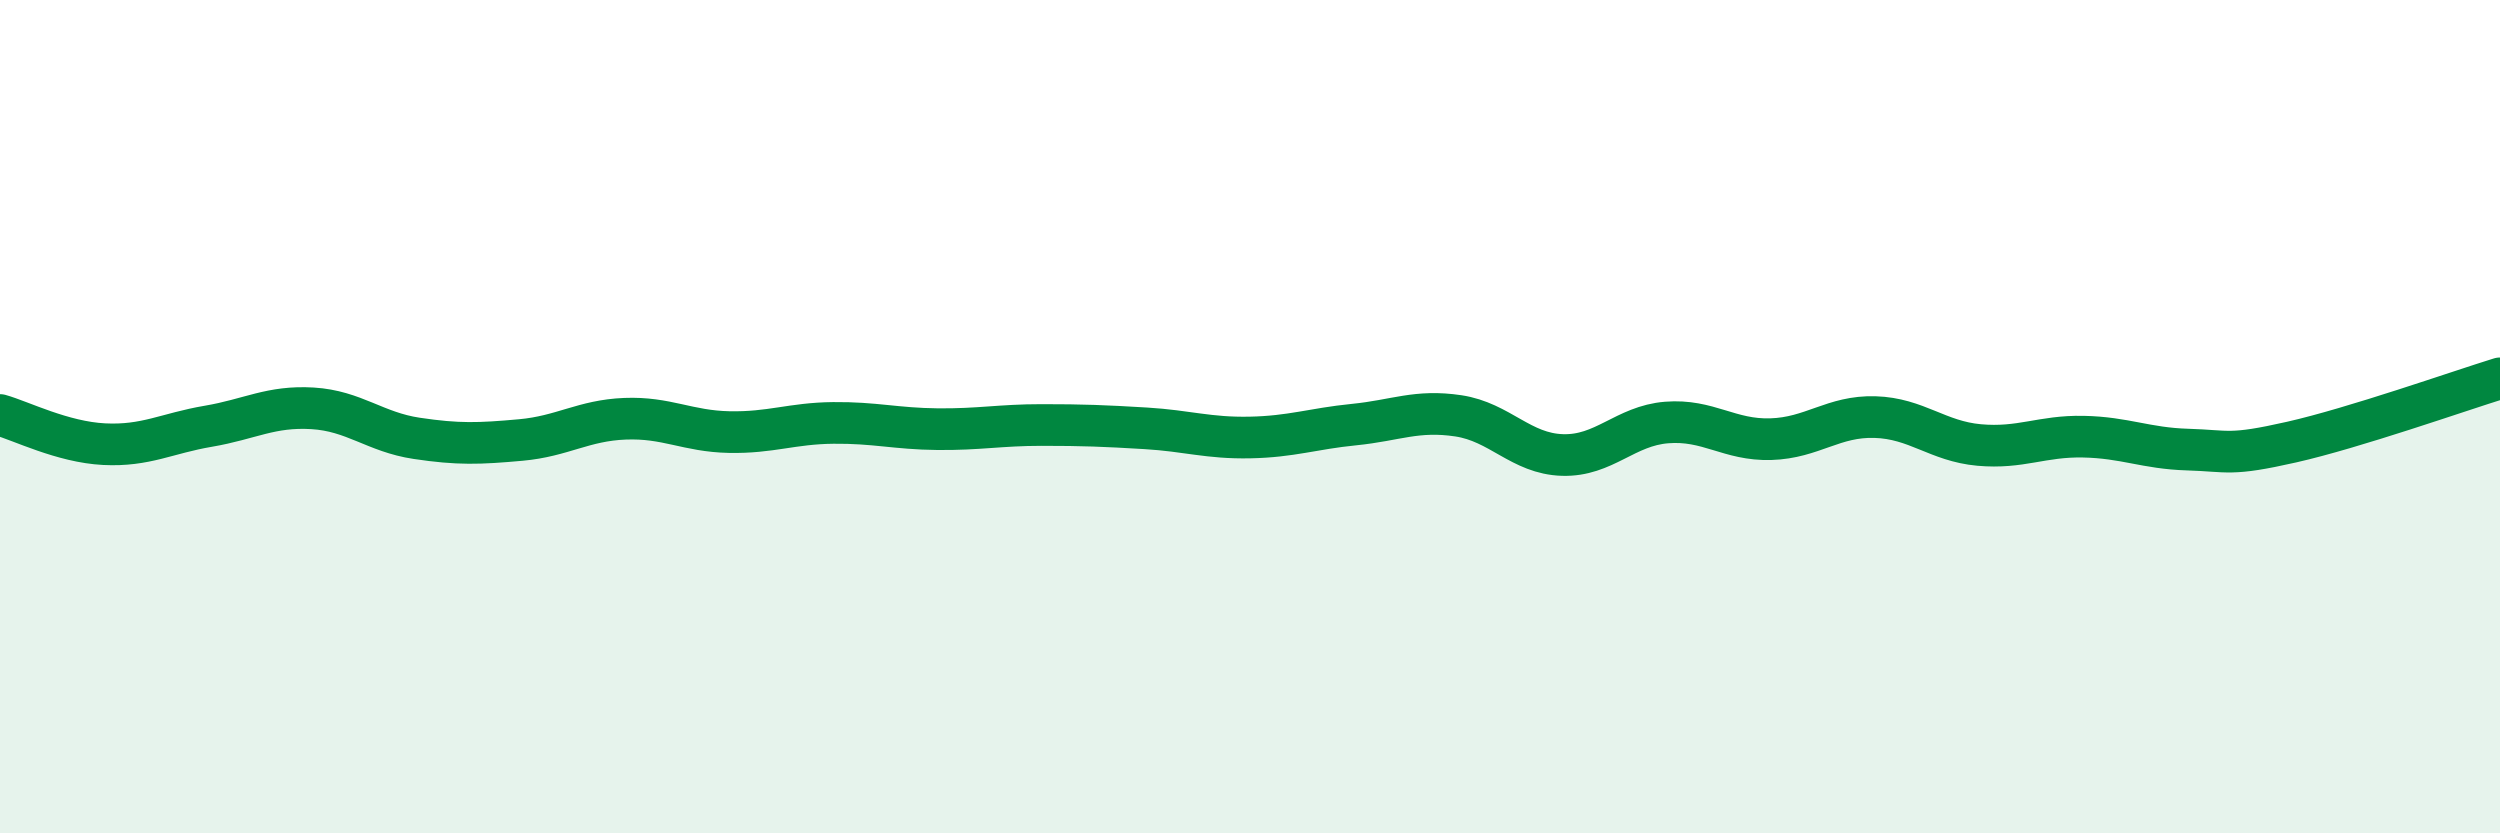
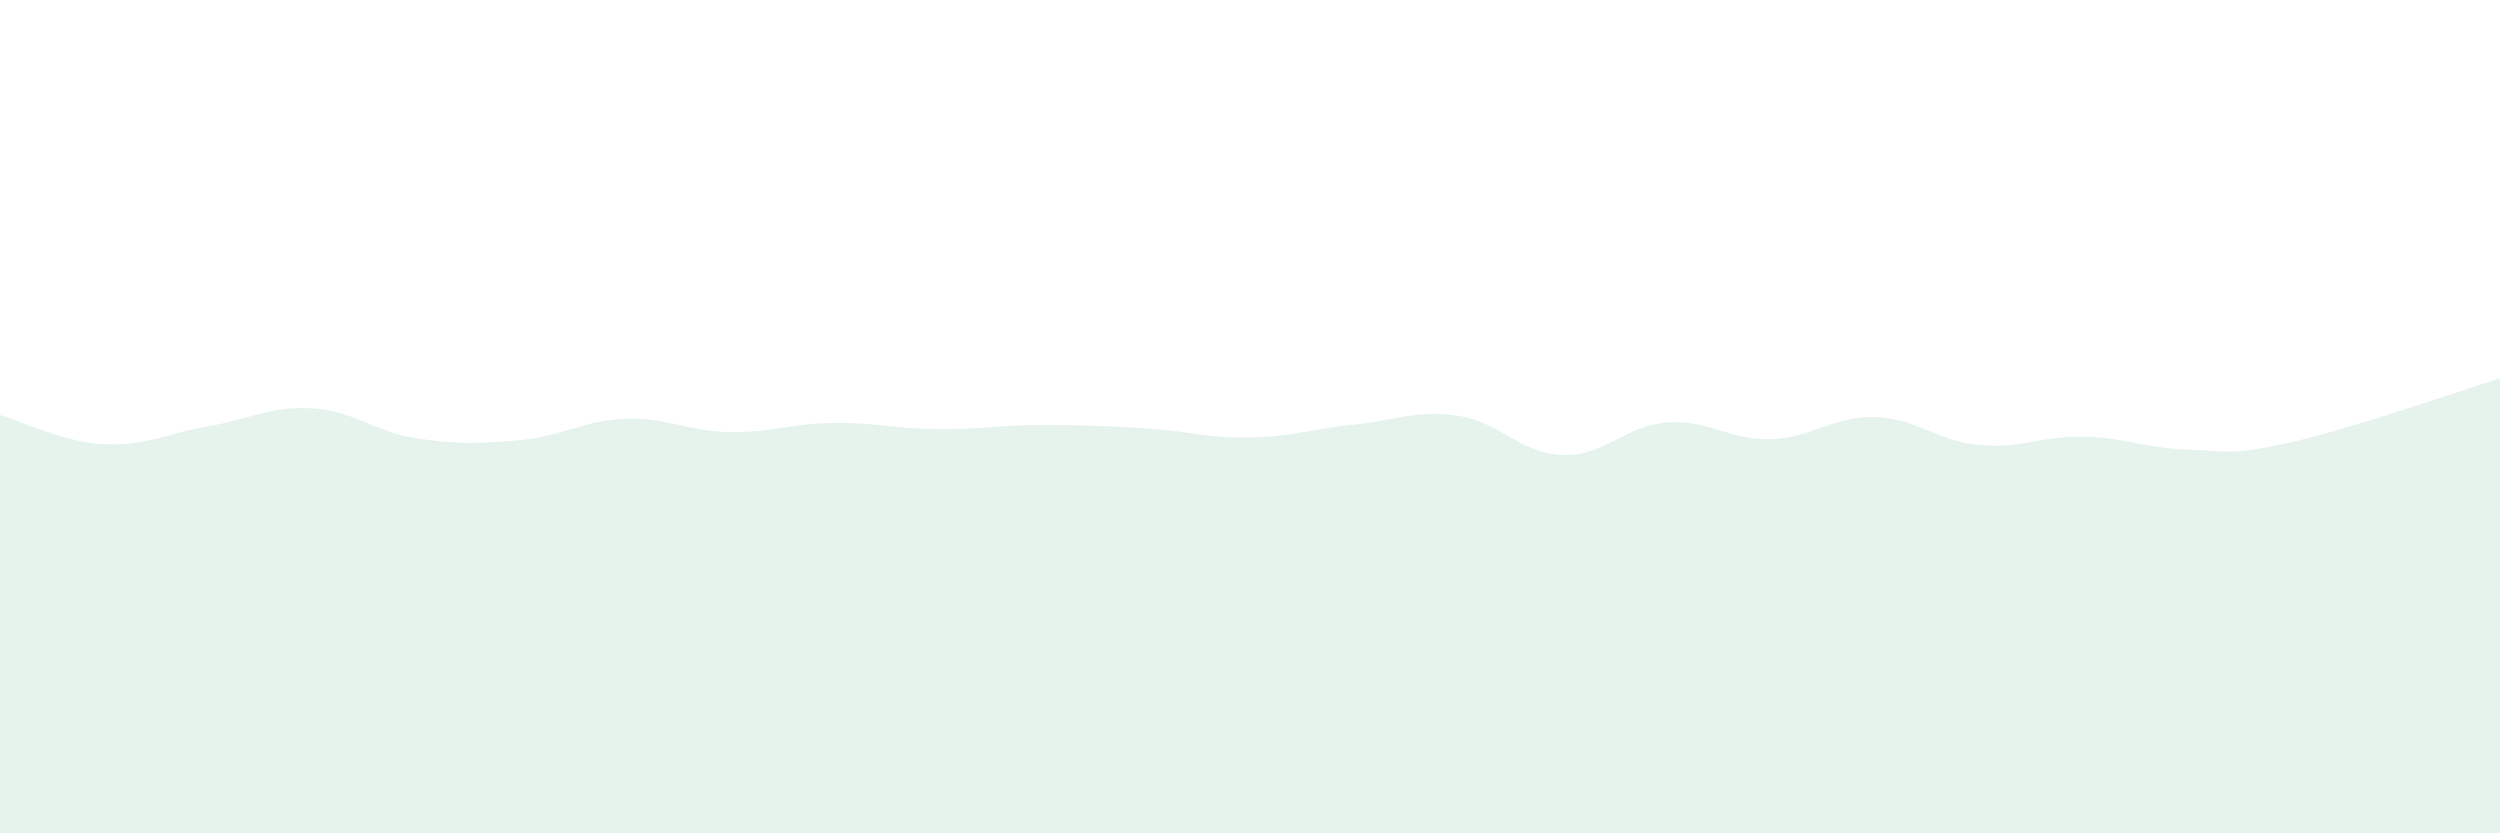
<svg xmlns="http://www.w3.org/2000/svg" width="60" height="20" viewBox="0 0 60 20">
  <path d="M 0,9.96 C 0.5,10.1 1.5,10.61 2.5,10.66 C 3.5,10.71 4,10.4 5,10.23 C 6,10.06 6.5,9.74 7.5,9.8 C 8.5,9.86 9,10.37 10,10.52 C 11,10.67 11.5,10.65 12.5,10.56 C 13.5,10.47 14,10.09 15,10.05 C 16,10.01 16.5,10.35 17.5,10.37 C 18.5,10.39 19,10.16 20,10.15 C 21,10.14 21.5,10.29 22.5,10.3 C 23.5,10.31 24,10.2 25,10.2 C 26,10.2 26.5,10.22 27.5,10.28 C 28.5,10.34 29,10.52 30,10.5 C 31,10.48 31.5,10.29 32.5,10.19 C 33.5,10.09 34,9.83 35,9.98 C 36,10.13 36.5,10.89 37.5,10.92 C 38.5,10.95 39,10.22 40,10.14 C 41,10.06 41.5,10.57 42.5,10.54 C 43.5,10.51 44,9.98 45,10.01 C 46,10.04 46.5,10.59 47.5,10.68 C 48.5,10.77 49,10.46 50,10.48 C 51,10.5 51.5,10.76 52.5,10.79 C 53.5,10.82 53.5,10.95 55,10.61 C 56.5,10.27 59,9.39 60,9.08L60 20L0 20Z" fill="#008740" opacity="0.1" stroke-linecap="round" stroke-linejoin="round" />
-   <path d="M 0,9.96 C 0.5,10.1 1.5,10.61 2.5,10.66 C 3.5,10.71 4,10.4 5,10.23 C 6,10.06 6.5,9.74 7.5,9.8 C 8.5,9.86 9,10.37 10,10.52 C 11,10.67 11.5,10.65 12.5,10.56 C 13.5,10.47 14,10.09 15,10.05 C 16,10.01 16.5,10.35 17.5,10.37 C 18.5,10.39 19,10.16 20,10.15 C 21,10.14 21.5,10.29 22.5,10.3 C 23.5,10.31 24,10.2 25,10.2 C 26,10.2 26.5,10.22 27.5,10.28 C 28.5,10.34 29,10.52 30,10.5 C 31,10.48 31.5,10.29 32.5,10.19 C 33.5,10.09 34,9.83 35,9.98 C 36,10.13 36.5,10.89 37.5,10.92 C 38.5,10.95 39,10.22 40,10.14 C 41,10.06 41.5,10.57 42.5,10.54 C 43.5,10.51 44,9.98 45,10.01 C 46,10.04 46.5,10.59 47.5,10.68 C 48.5,10.77 49,10.46 50,10.48 C 51,10.5 51.5,10.76 52.5,10.79 C 53.5,10.82 53.5,10.95 55,10.61 C 56.5,10.27 59,9.39 60,9.08" stroke="#008740" stroke-width="1" fill="none" stroke-linecap="round" stroke-linejoin="round" />
</svg>